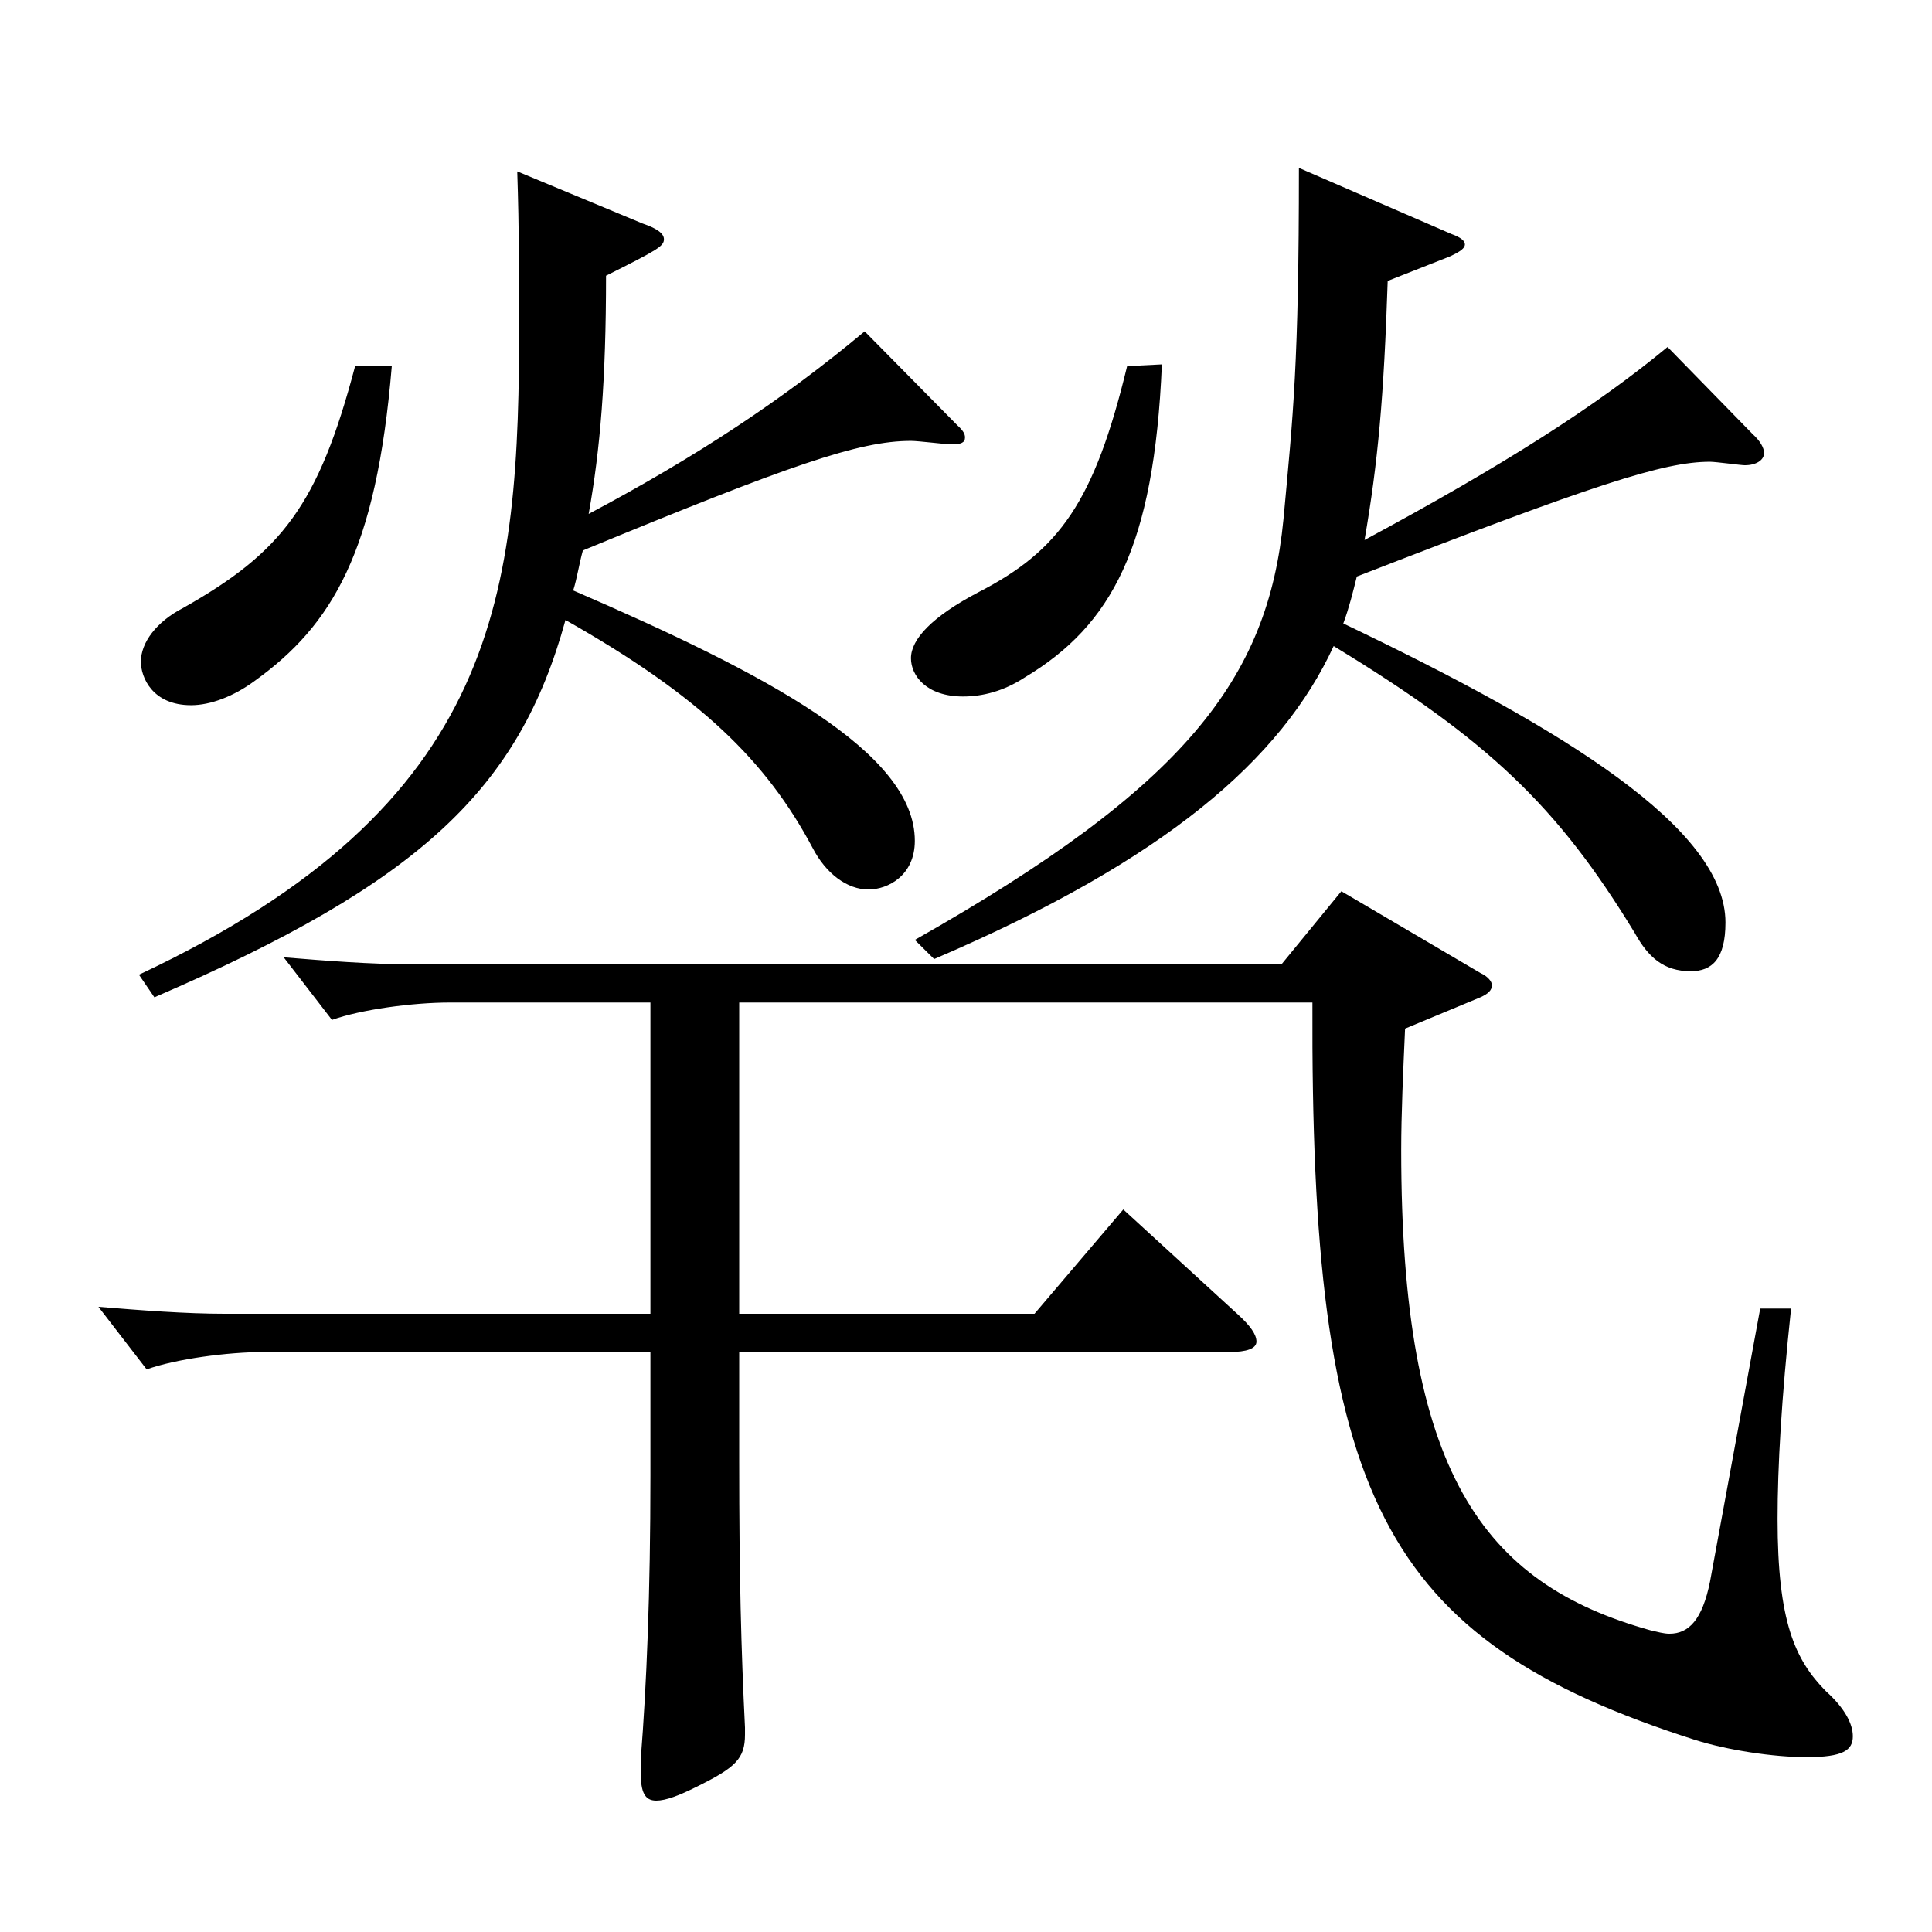
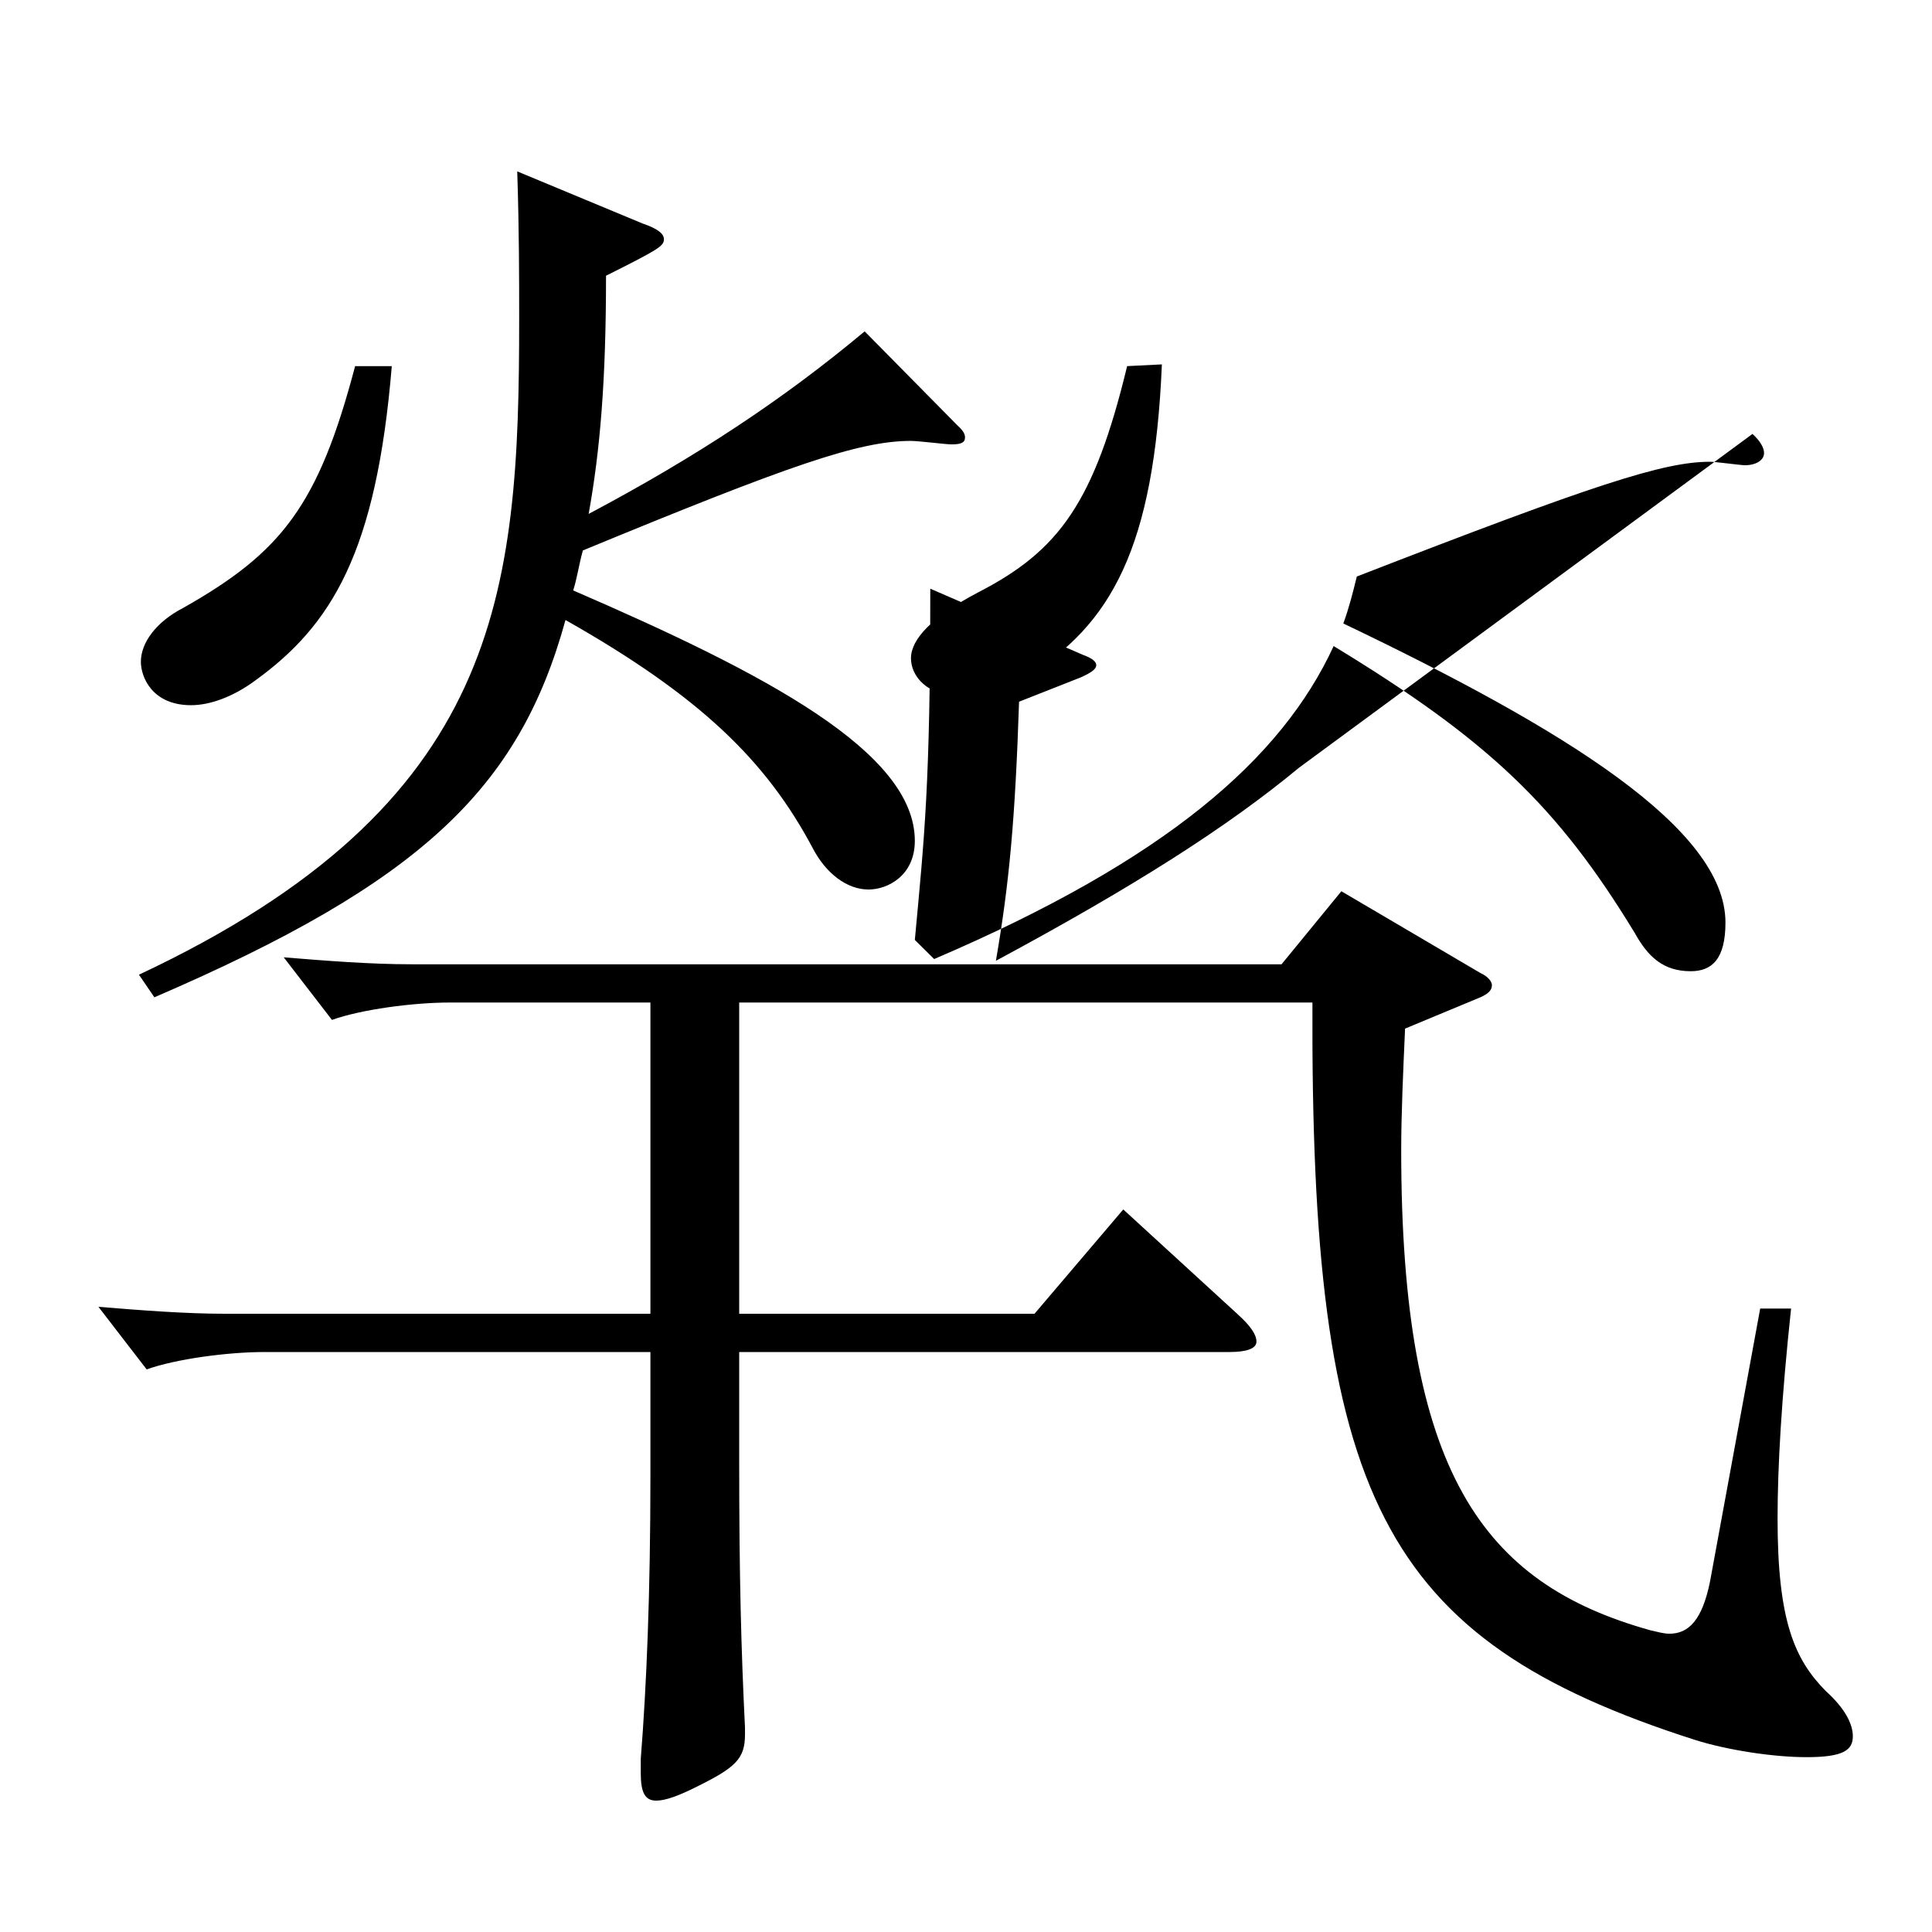
<svg xmlns="http://www.w3.org/2000/svg" version="1.1" id="图层_1" x="0px" y="0px" width="1000px" height="1000px" viewBox="0 0 1000 1000" enable-background="new 0 0 1000 1000" xml:space="preserve">
-   <path d="M382.608,518.906v161.099h152.846l45.954-53.999l58.94,53.999c6.993,6.3,9.99,10.8,9.99,14.4  c0,3.6-4.995,5.399-13.986,5.399H382.608v56.7c0,59.399,0.999,97.199,2.997,137.698v3.601c0,12.6-4.995,17.1-24.975,27  c-8.991,4.5-15.984,7.199-20.979,7.199c-5.994,0-7.992-4.5-7.992-14.399v-7.2c2.997-37.8,4.995-85.499,4.995-146.699v-63.899  H136.856c-18.981,0-45.954,3.601-60.939,9l-24.975-32.399c21.979,1.8,44.955,3.6,65.934,3.6h219.778V518.906H232.76  c-18.981,0-45.954,3.6-60.939,9l-24.975-32.4c21.979,1.801,44.955,3.601,65.934,3.601h450.546l30.969-37.8l71.928,42.3  c3.996,1.8,5.994,4.5,5.994,6.3c0,2.7-1.998,4.5-5.994,6.3l-38.961,16.2c-0.999,22.5-1.998,44.1-1.998,62.999  c0,166.499,41.958,224.099,128.87,248.398c3.996,0.9,6.993,1.8,9.99,1.8c9.989,0,16.982-7.199,20.979-26.999l25.974-141.3h15.984  c-4.995,46.8-6.993,81.899-6.993,108.899c0,53.1,8.991,72.899,24.975,89.1c9.99,9,13.986,17.1,13.986,23.399  c0,7.2-4.995,10.801-23.976,10.801c-16.983,0-40.959-3.601-57.942-9c-162.835-52.2-198.799-125.999-197.8-381.598H382.608z   M332.658,115.709c7.992,2.7,10.989,5.4,10.989,8.1c0,3.601-2.997,5.4-29.97,18.9c0,53.999-2.997,89.999-8.991,123.299  c55.944-29.699,100.898-59.399,142.856-94.499l47.951,48.6c2.997,2.7,3.996,4.5,3.996,6.3c0,2.7-1.998,3.6-6.993,3.6  c-2.996,0-16.982-1.8-20.979-1.8c-26.973,0-62.937,12.6-169.829,56.7c-1.998,7.199-2.997,14.399-4.994,20.699  c99.898,43.2,176.821,83.699,176.821,129.6c0,18-13.986,25.199-23.976,25.199c-10.989,0-21.979-8.1-28.971-21.6  c-23.977-45-57.942-78.3-127.871-117.899c-23.977,87.3-74.925,135.899-212.786,195.299l-7.991-11.7  c187.811-88.199,196.801-197.099,196.801-339.297c0-20.7,0-45.9-0.999-76.5L332.658,115.709z M202.789,189.509  c-7.991,96.299-30.969,134.099-70.928,162.898c-10.989,8.1-22.978,12.6-32.967,12.6c-19.98,0-25.974-14.399-25.974-22.499  c0-9.9,7.991-20.7,21.978-27.9c50.948-28.8,69.93-53.1,88.91-125.099H202.789z M601.388,188.608  c-3.996,94.499-25.974,134.999-70.929,161.999c-10.988,7.2-21.978,9.899-31.968,9.899c-18.98,0-26.973-10.8-26.973-19.8  c0-9.899,10.989-21.6,34.965-34.199c41.958-21.6,59.939-46.8,76.923-116.999L601.388,188.608z M907.079,224.608  c3.996,3.6,5.994,7.2,5.994,9.899c0,3.601-3.996,6.3-9.989,6.3c-1.998,0-14.985-1.8-17.982-1.8  c-23.976,0-59.939,11.7-182.815,59.399c-1.998,8.101-3.996,16.2-6.993,24.3c114.884,54.9,197.801,106.2,197.801,154.8  c0,18.899-6.993,25.199-17.982,25.199c-13.985,0-21.978-7.2-28.971-19.8c-39.959-65.699-75.923-99.899-155.843-148.499  c-26.973,58.5-86.912,110.699-206.791,161.999l-9.99-9.899c139.859-79.2,182.815-135,190.808-217.799  c4.995-54,7.992-80.1,7.992-181.799l78.92,34.2c4.995,1.8,6.993,3.6,6.993,5.399s-1.998,3.6-7.992,6.3l-31.968,12.6  c-1.998,60.3-4.995,93.6-11.987,134.1c71.928-38.7,119.879-69.3,156.842-99.899L907.079,224.608z" />
+   <path d="M382.608,518.906v161.099h152.846l45.954-53.999l58.94,53.999c6.993,6.3,9.99,10.8,9.99,14.4  c0,3.6-4.995,5.399-13.986,5.399H382.608v56.7c0,59.399,0.999,97.199,2.997,137.698v3.601c0,12.6-4.995,17.1-24.975,27  c-8.991,4.5-15.984,7.199-20.979,7.199c-5.994,0-7.992-4.5-7.992-14.399v-7.2c2.997-37.8,4.995-85.499,4.995-146.699v-63.899  H136.856c-18.981,0-45.954,3.601-60.939,9l-24.975-32.399c21.979,1.8,44.955,3.6,65.934,3.6h219.778V518.906H232.76  c-18.981,0-45.954,3.6-60.939,9l-24.975-32.4c21.979,1.801,44.955,3.601,65.934,3.601h450.546l30.969-37.8l71.928,42.3  c3.996,1.8,5.994,4.5,5.994,6.3c0,2.7-1.998,4.5-5.994,6.3l-38.961,16.2c-0.999,22.5-1.998,44.1-1.998,62.999  c0,166.499,41.958,224.099,128.87,248.398c3.996,0.9,6.993,1.8,9.99,1.8c9.989,0,16.982-7.199,20.979-26.999l25.974-141.3h15.984  c-4.995,46.8-6.993,81.899-6.993,108.899c0,53.1,8.991,72.899,24.975,89.1c9.99,9,13.986,17.1,13.986,23.399  c0,7.2-4.995,10.801-23.976,10.801c-16.983,0-40.959-3.601-57.942-9c-162.835-52.2-198.799-125.999-197.8-381.598H382.608z   M332.658,115.709c7.992,2.7,10.989,5.4,10.989,8.1c0,3.601-2.997,5.4-29.97,18.9c0,53.999-2.997,89.999-8.991,123.299  c55.944-29.699,100.898-59.399,142.856-94.499l47.951,48.6c2.997,2.7,3.996,4.5,3.996,6.3c0,2.7-1.998,3.6-6.993,3.6  c-2.996,0-16.982-1.8-20.979-1.8c-26.973,0-62.937,12.6-169.829,56.7c-1.998,7.199-2.997,14.399-4.994,20.699  c99.898,43.2,176.821,83.699,176.821,129.6c0,18-13.986,25.199-23.976,25.199c-10.989,0-21.979-8.1-28.971-21.6  c-23.977-45-57.942-78.3-127.871-117.899c-23.977,87.3-74.925,135.899-212.786,195.299l-7.991-11.7  c187.811-88.199,196.801-197.099,196.801-339.297c0-20.7,0-45.9-0.999-76.5L332.658,115.709z M202.789,189.509  c-7.991,96.299-30.969,134.099-70.928,162.898c-10.989,8.1-22.978,12.6-32.967,12.6c-19.98,0-25.974-14.399-25.974-22.499  c0-9.9,7.991-20.7,21.978-27.9c50.948-28.8,69.93-53.1,88.91-125.099H202.789z M601.388,188.608  c-3.996,94.499-25.974,134.999-70.929,161.999c-10.988,7.2-21.978,9.899-31.968,9.899c-18.98,0-26.973-10.8-26.973-19.8  c0-9.899,10.989-21.6,34.965-34.199c41.958-21.6,59.939-46.8,76.923-116.999L601.388,188.608z M907.079,224.608  c3.996,3.6,5.994,7.2,5.994,9.899c0,3.601-3.996,6.3-9.989,6.3c-1.998,0-14.985-1.8-17.982-1.8  c-23.976,0-59.939,11.7-182.815,59.399c-1.998,8.101-3.996,16.2-6.993,24.3c114.884,54.9,197.801,106.2,197.801,154.8  c0,18.899-6.993,25.199-17.982,25.199c-13.985,0-21.978-7.2-28.971-19.8c-39.959-65.699-75.923-99.899-155.843-148.499  c-26.973,58.5-86.912,110.699-206.791,161.999l-9.99-9.899c4.995-54,7.992-80.1,7.992-181.799l78.92,34.2c4.995,1.8,6.993,3.6,6.993,5.399s-1.998,3.6-7.992,6.3l-31.968,12.6  c-1.998,60.3-4.995,93.6-11.987,134.1c71.928-38.7,119.879-69.3,156.842-99.899L907.079,224.608z" />
</svg>